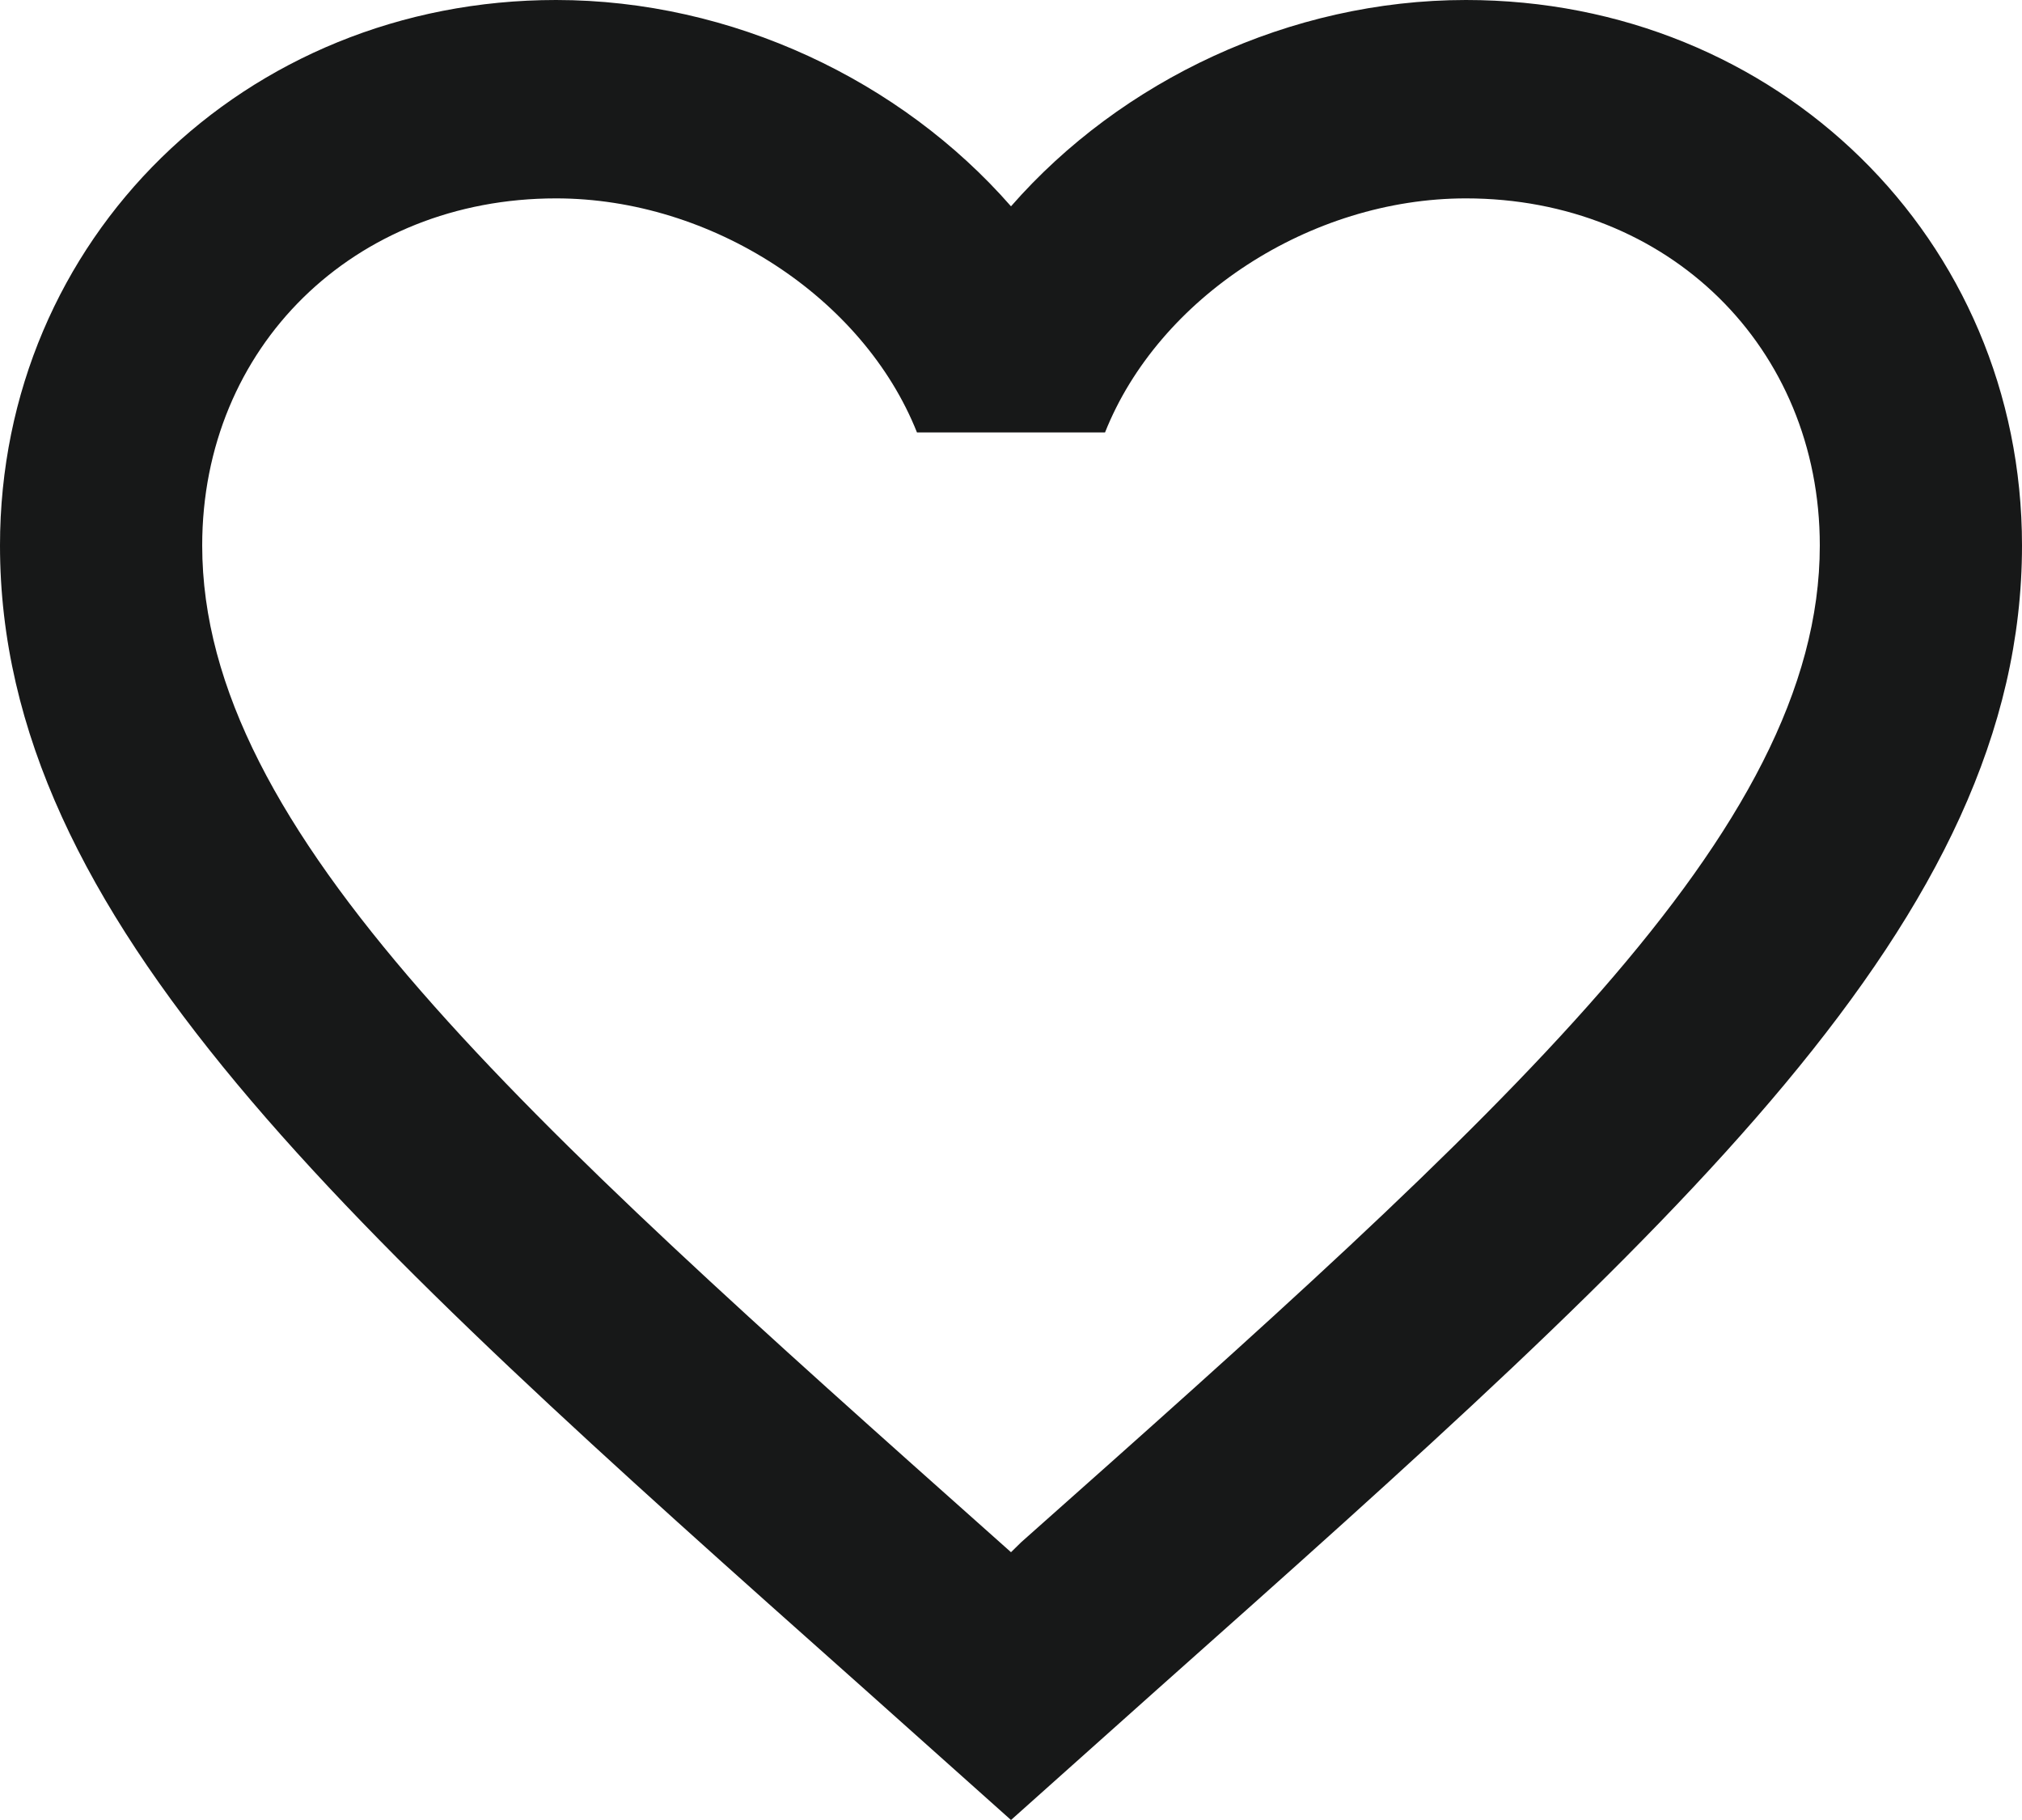
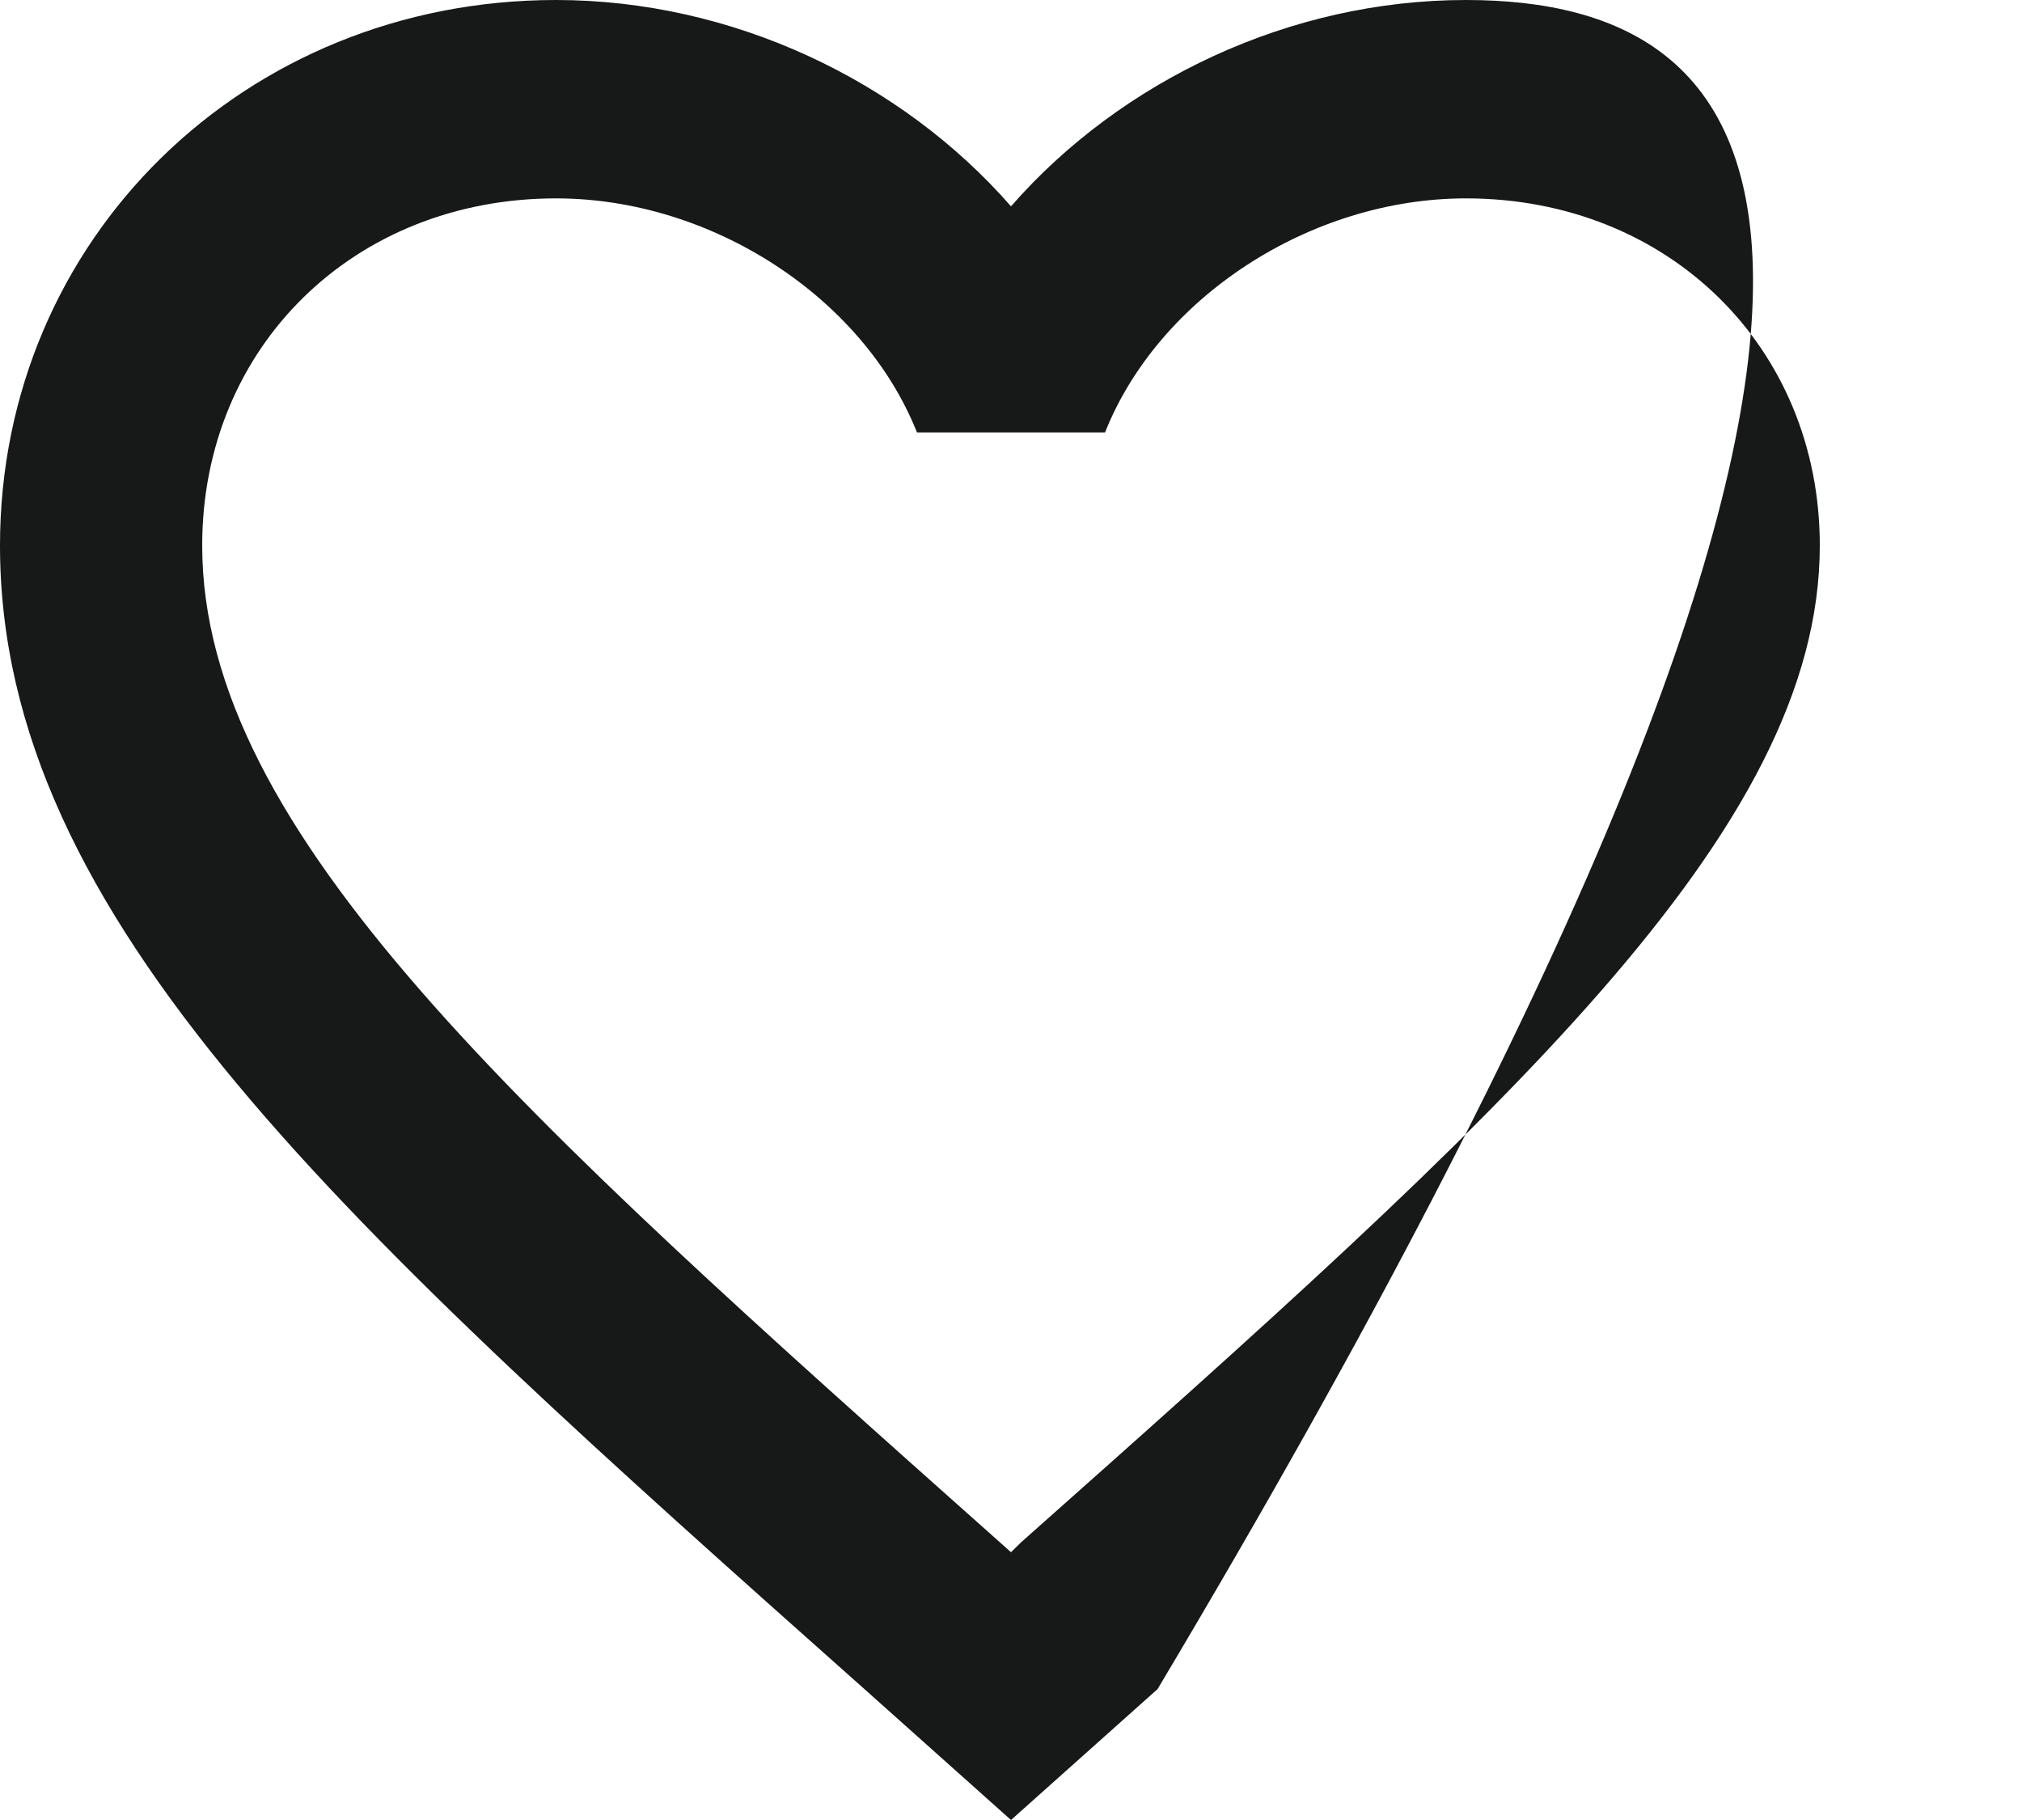
<svg xmlns="http://www.w3.org/2000/svg" width="40" height="36" viewBox="0 0 40 36" fill="none">
-   <path d="M20.2 30.507L20 30.703L19.78 30.507C10.28 22.051 4 16.46 4 10.79C4 6.866 7 3.924 11 3.924C14.08 3.924 17.08 5.886 18.14 8.554H21.86C22.92 5.886 25.92 3.924 29 3.924C33 3.924 36 6.866 36 10.79C36 16.46 29.72 22.051 20.2 30.507ZM29 0C25.52 0 22.18 1.589 20 4.081C17.82 1.589 14.48 0 11 0C4.84 0 0 4.728 0 10.79C0 18.186 6.8 24.248 17.1 33.41L20 36L22.9 33.41C33.2 24.248 40 18.186 40 10.79C40 4.728 35.16 0 29 0Z" fill="#171818" />
+   <path d="M20.2 30.507L20 30.703L19.78 30.507C10.28 22.051 4 16.46 4 10.79C4 6.866 7 3.924 11 3.924C14.08 3.924 17.08 5.886 18.14 8.554H21.86C22.92 5.886 25.92 3.924 29 3.924C33 3.924 36 6.866 36 10.79C36 16.46 29.72 22.051 20.2 30.507ZM29 0C25.52 0 22.18 1.589 20 4.081C17.82 1.589 14.48 0 11 0C4.84 0 0 4.728 0 10.79C0 18.186 6.8 24.248 17.1 33.41L20 36L22.9 33.41C40 4.728 35.16 0 29 0Z" fill="#171818" />
</svg>